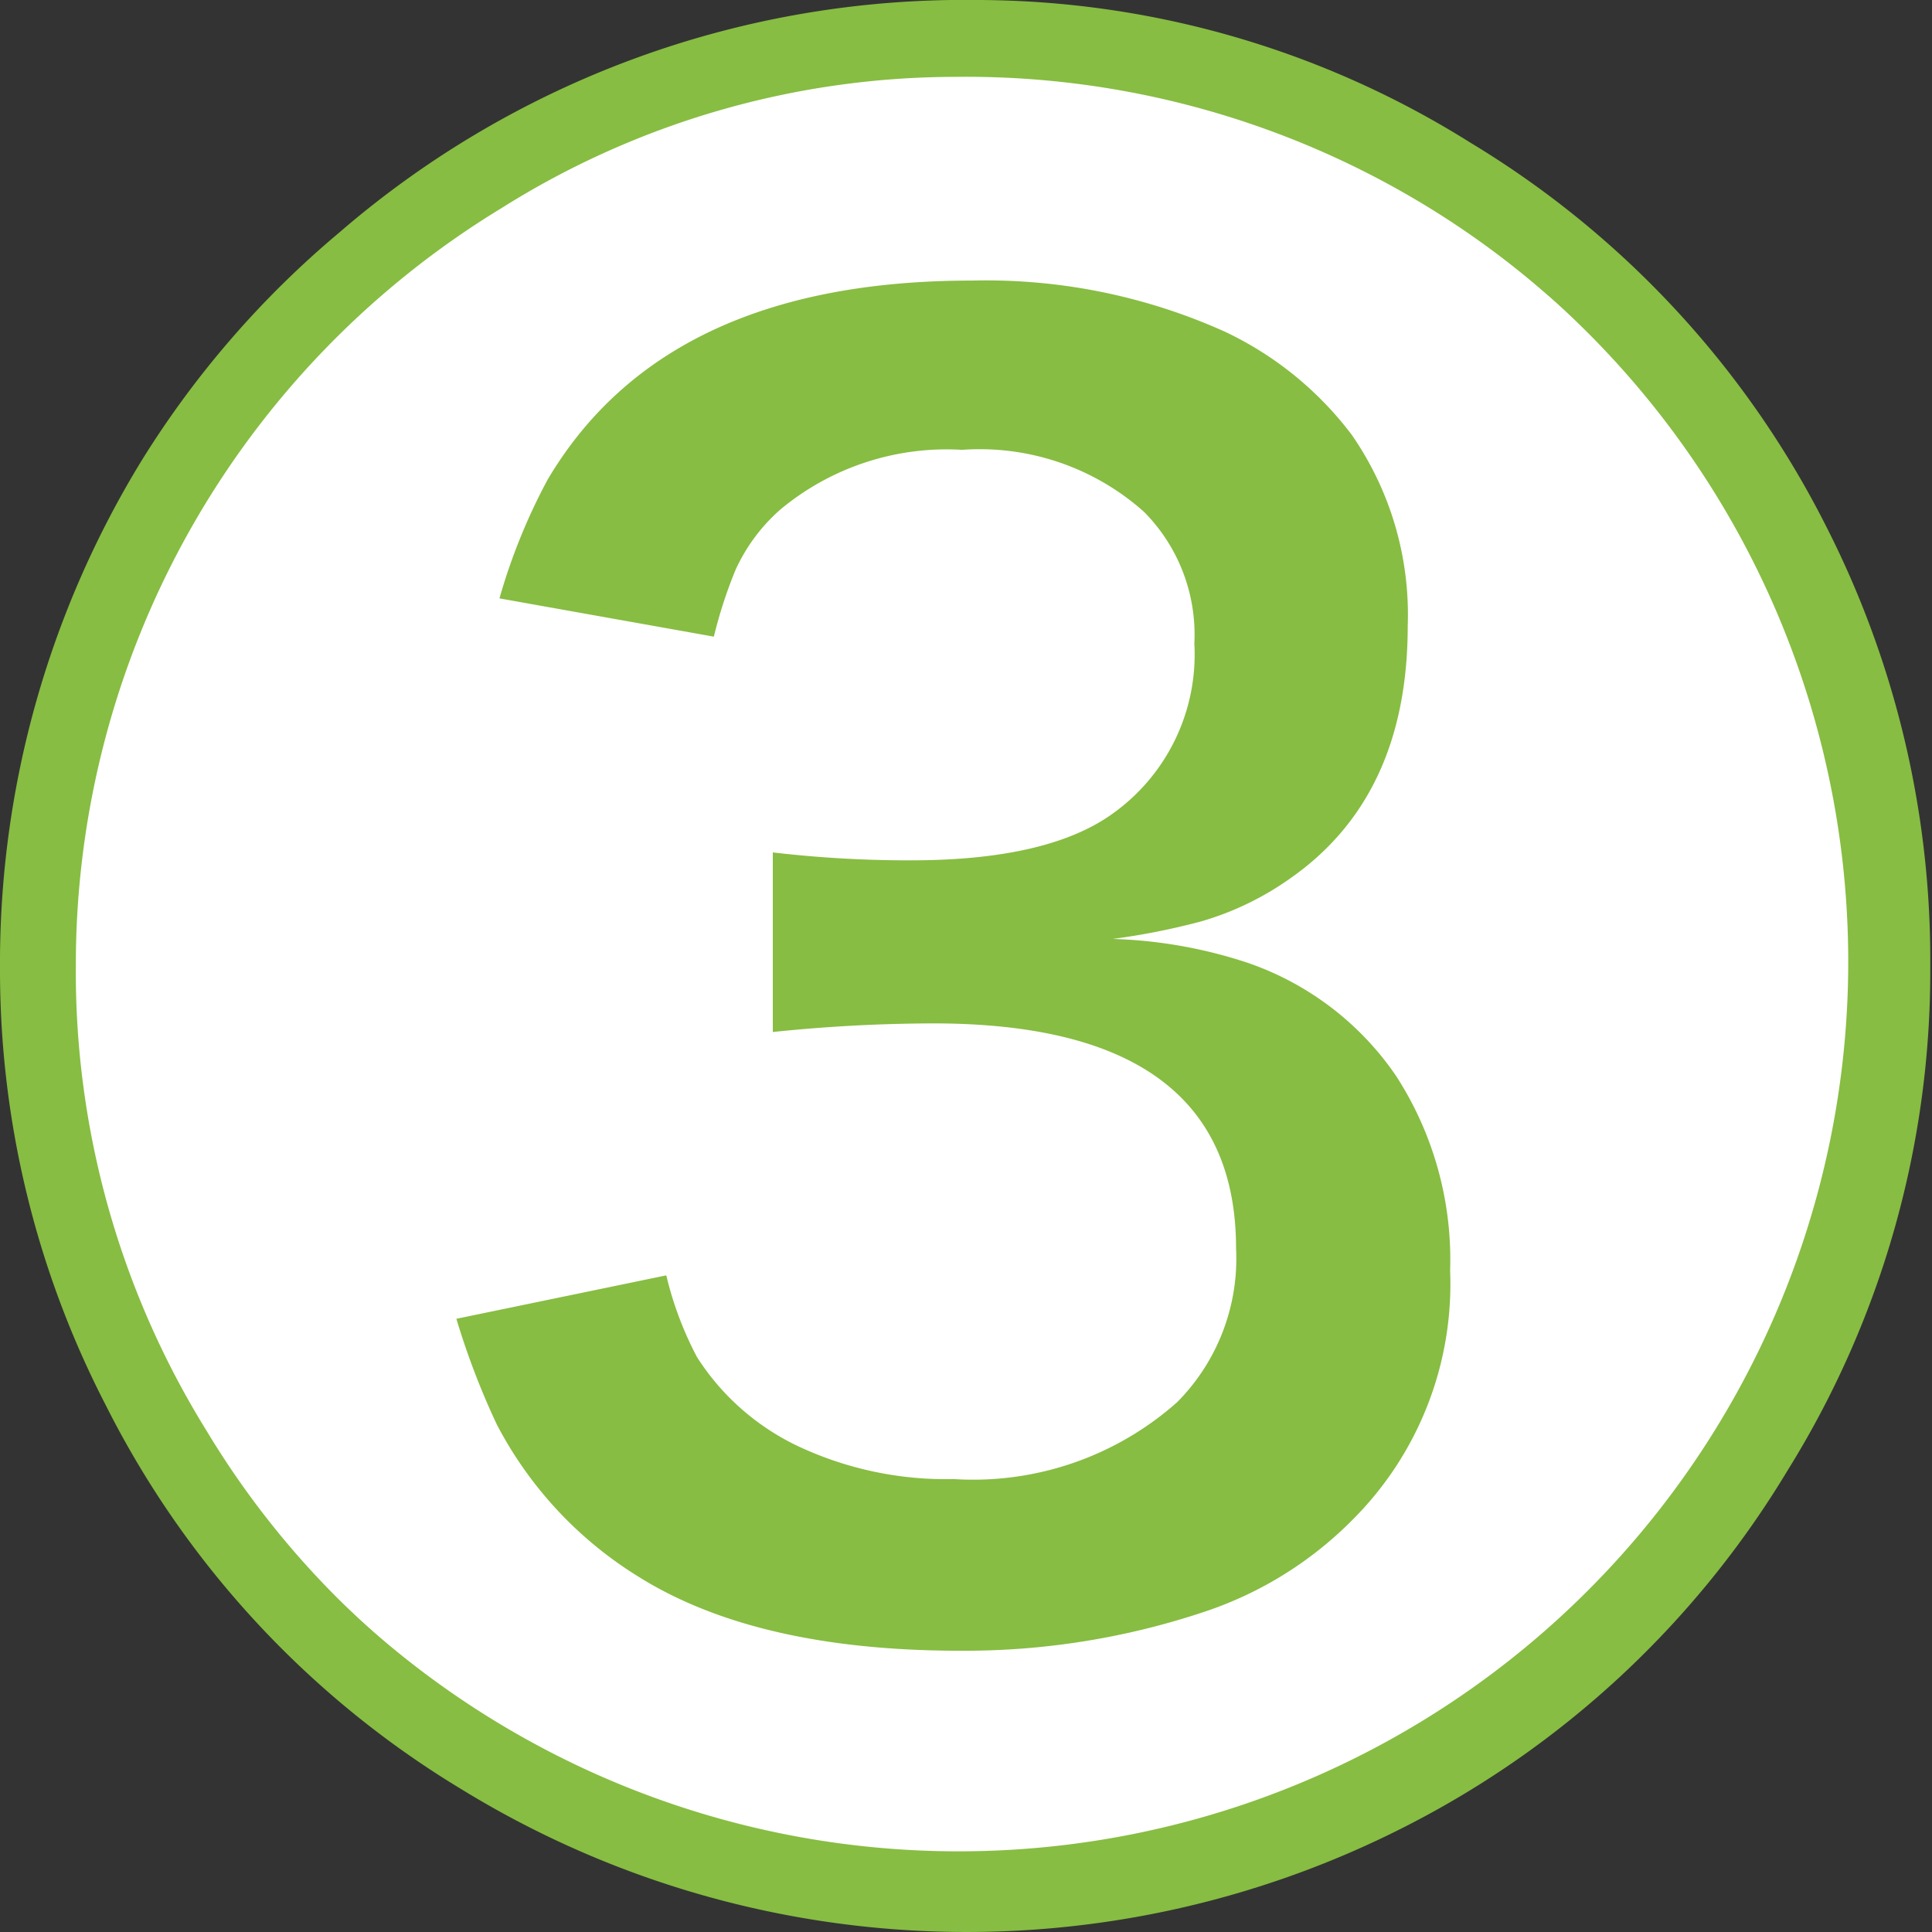
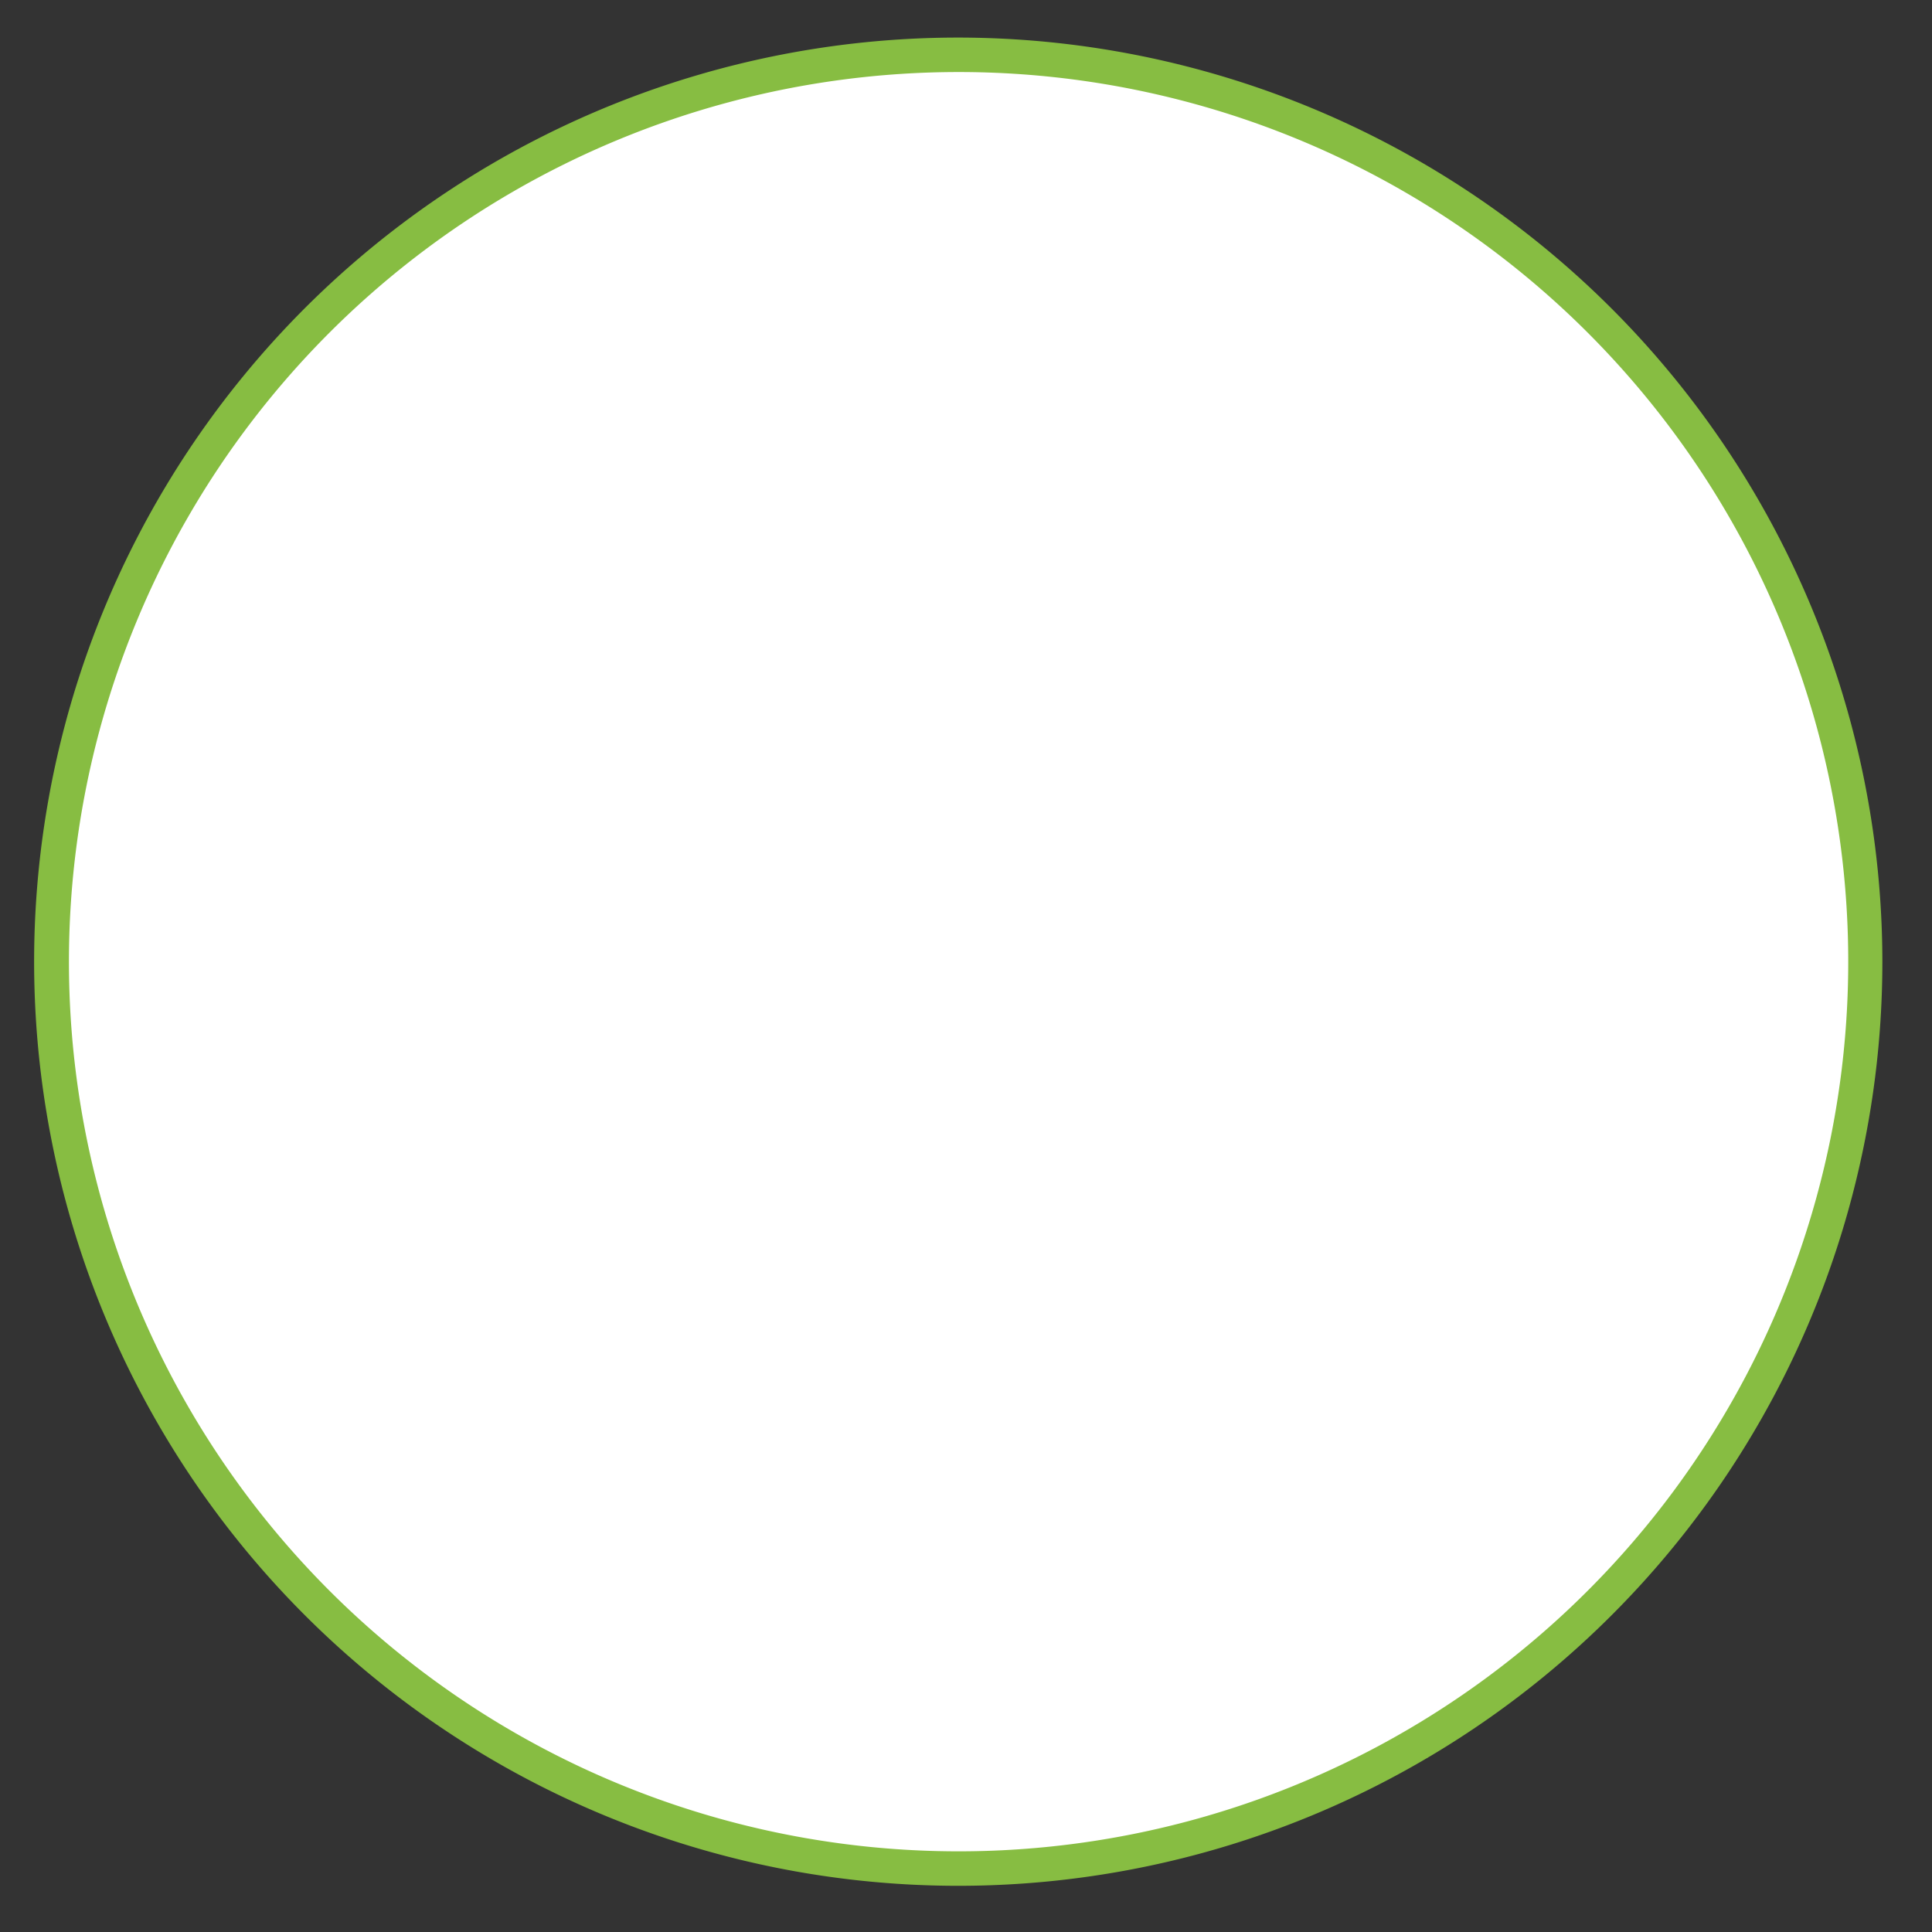
<svg xmlns="http://www.w3.org/2000/svg" viewBox="0 0 56.05 56.05">
  <rect x="0" y="0" width="56.05" height="56.05" fill="#333333" stroke="none" />
  <defs>
    <style>.cls-1{fill:#fff;}.cls-2{fill:#87bd42;}</style>
  </defs>
  <g id="レイヤー_2" data-name="レイヤー 2">
    <g id="レイヤー_1-2" data-name="レイヤー 1">
      <path class="cls-1" d="M27.75,54.2A26.31,26.31,0,1,1,54.06,27.89,26.33,26.33,0,0,1,27.75,54.2Z" />
      <path class="cls-2" d="M27.75,2.09A25.81,25.81,0,1,1,2,27.89a25.81,25.81,0,0,1,25.8-25.8m0-1a26.81,26.81,0,1,0,26.81,26.8A26.83,26.83,0,0,0,27.75,1.09Z" />
-       <path class="cls-2" d="M28.35,0A27,27,0,0,1,42.66,4.14,27.41,27.41,0,0,1,53,15.31a27.71,27.71,0,0,1,3,12.73,27.42,27.42,0,0,1-4.14,14.62A27.47,27.47,0,0,1,40.75,53a28,28,0,0,1-27.36-1.09A27.37,27.37,0,0,1,3.06,40.75,27.48,27.48,0,0,1,0,28.1,27.91,27.91,0,0,1,4.11,13.36,27.6,27.6,0,0,1,9.85,6.74,27.73,27.73,0,0,1,28.35,0ZM27.7,2.23A24.75,24.75,0,0,0,14.53,6.05,25.69,25.69,0,0,0,2.2,28,25.26,25.26,0,0,0,6,41.52a25.26,25.26,0,0,0,10.3,9.54A25.6,25.6,0,0,0,28,53.85a25.31,25.31,0,0,0,13.48-3.79A25.14,25.14,0,0,0,51,39.75,25.27,25.27,0,0,0,53.83,28.1,25.61,25.61,0,0,0,50,14.53a24.86,24.86,0,0,0-5.26-6.11A25.65,25.65,0,0,0,27.7,2.23ZM19.33,37a10.06,10.06,0,0,0,.89,2.37,7.07,7.07,0,0,0,3.14,2.68,10.07,10.07,0,0,0,4.31.86,8.91,8.91,0,0,0,6.48-2.23,5.91,5.91,0,0,0,1.71-4.46q0-6.52-8.76-6.53a45.7,45.7,0,0,0-4.68.25V24.73a34,34,0,0,0,4,.23q4,0,5.88-1.37a5.67,5.67,0,0,0,2.35-4.92,5.06,5.06,0,0,0-1.46-3.82,7.16,7.16,0,0,0-5.28-1.8,7.54,7.54,0,0,0-5.28,1.74,5.2,5.2,0,0,0-1.29,1.74,13.4,13.4,0,0,0-.63,1.94l-6.22-1.11a17.25,17.25,0,0,1,1.4-3.45q3.42-5.77,12.3-5.77a16.87,16.87,0,0,1,7.34,1.48,9.91,9.91,0,0,1,3.69,3,9.16,9.16,0,0,1,1.62,5.54q0,4.93-3.39,7.31a8.58,8.58,0,0,1-2.6,1.26,20.12,20.12,0,0,1-2.57.51,13.72,13.72,0,0,1,3.91.69,8.59,8.59,0,0,1,4.31,3.28,9.81,9.81,0,0,1,1.57,5.65,9.66,9.66,0,0,1-2.83,7.23A10.86,10.86,0,0,1,35,46.74a21.9,21.9,0,0,1-7.14,1.15q-5.91,0-9.34-2.15a11.36,11.36,0,0,1-4.11-4.42,22.31,22.31,0,0,1-1.17-3.06Z" />
    </g>
  </g>
</svg>